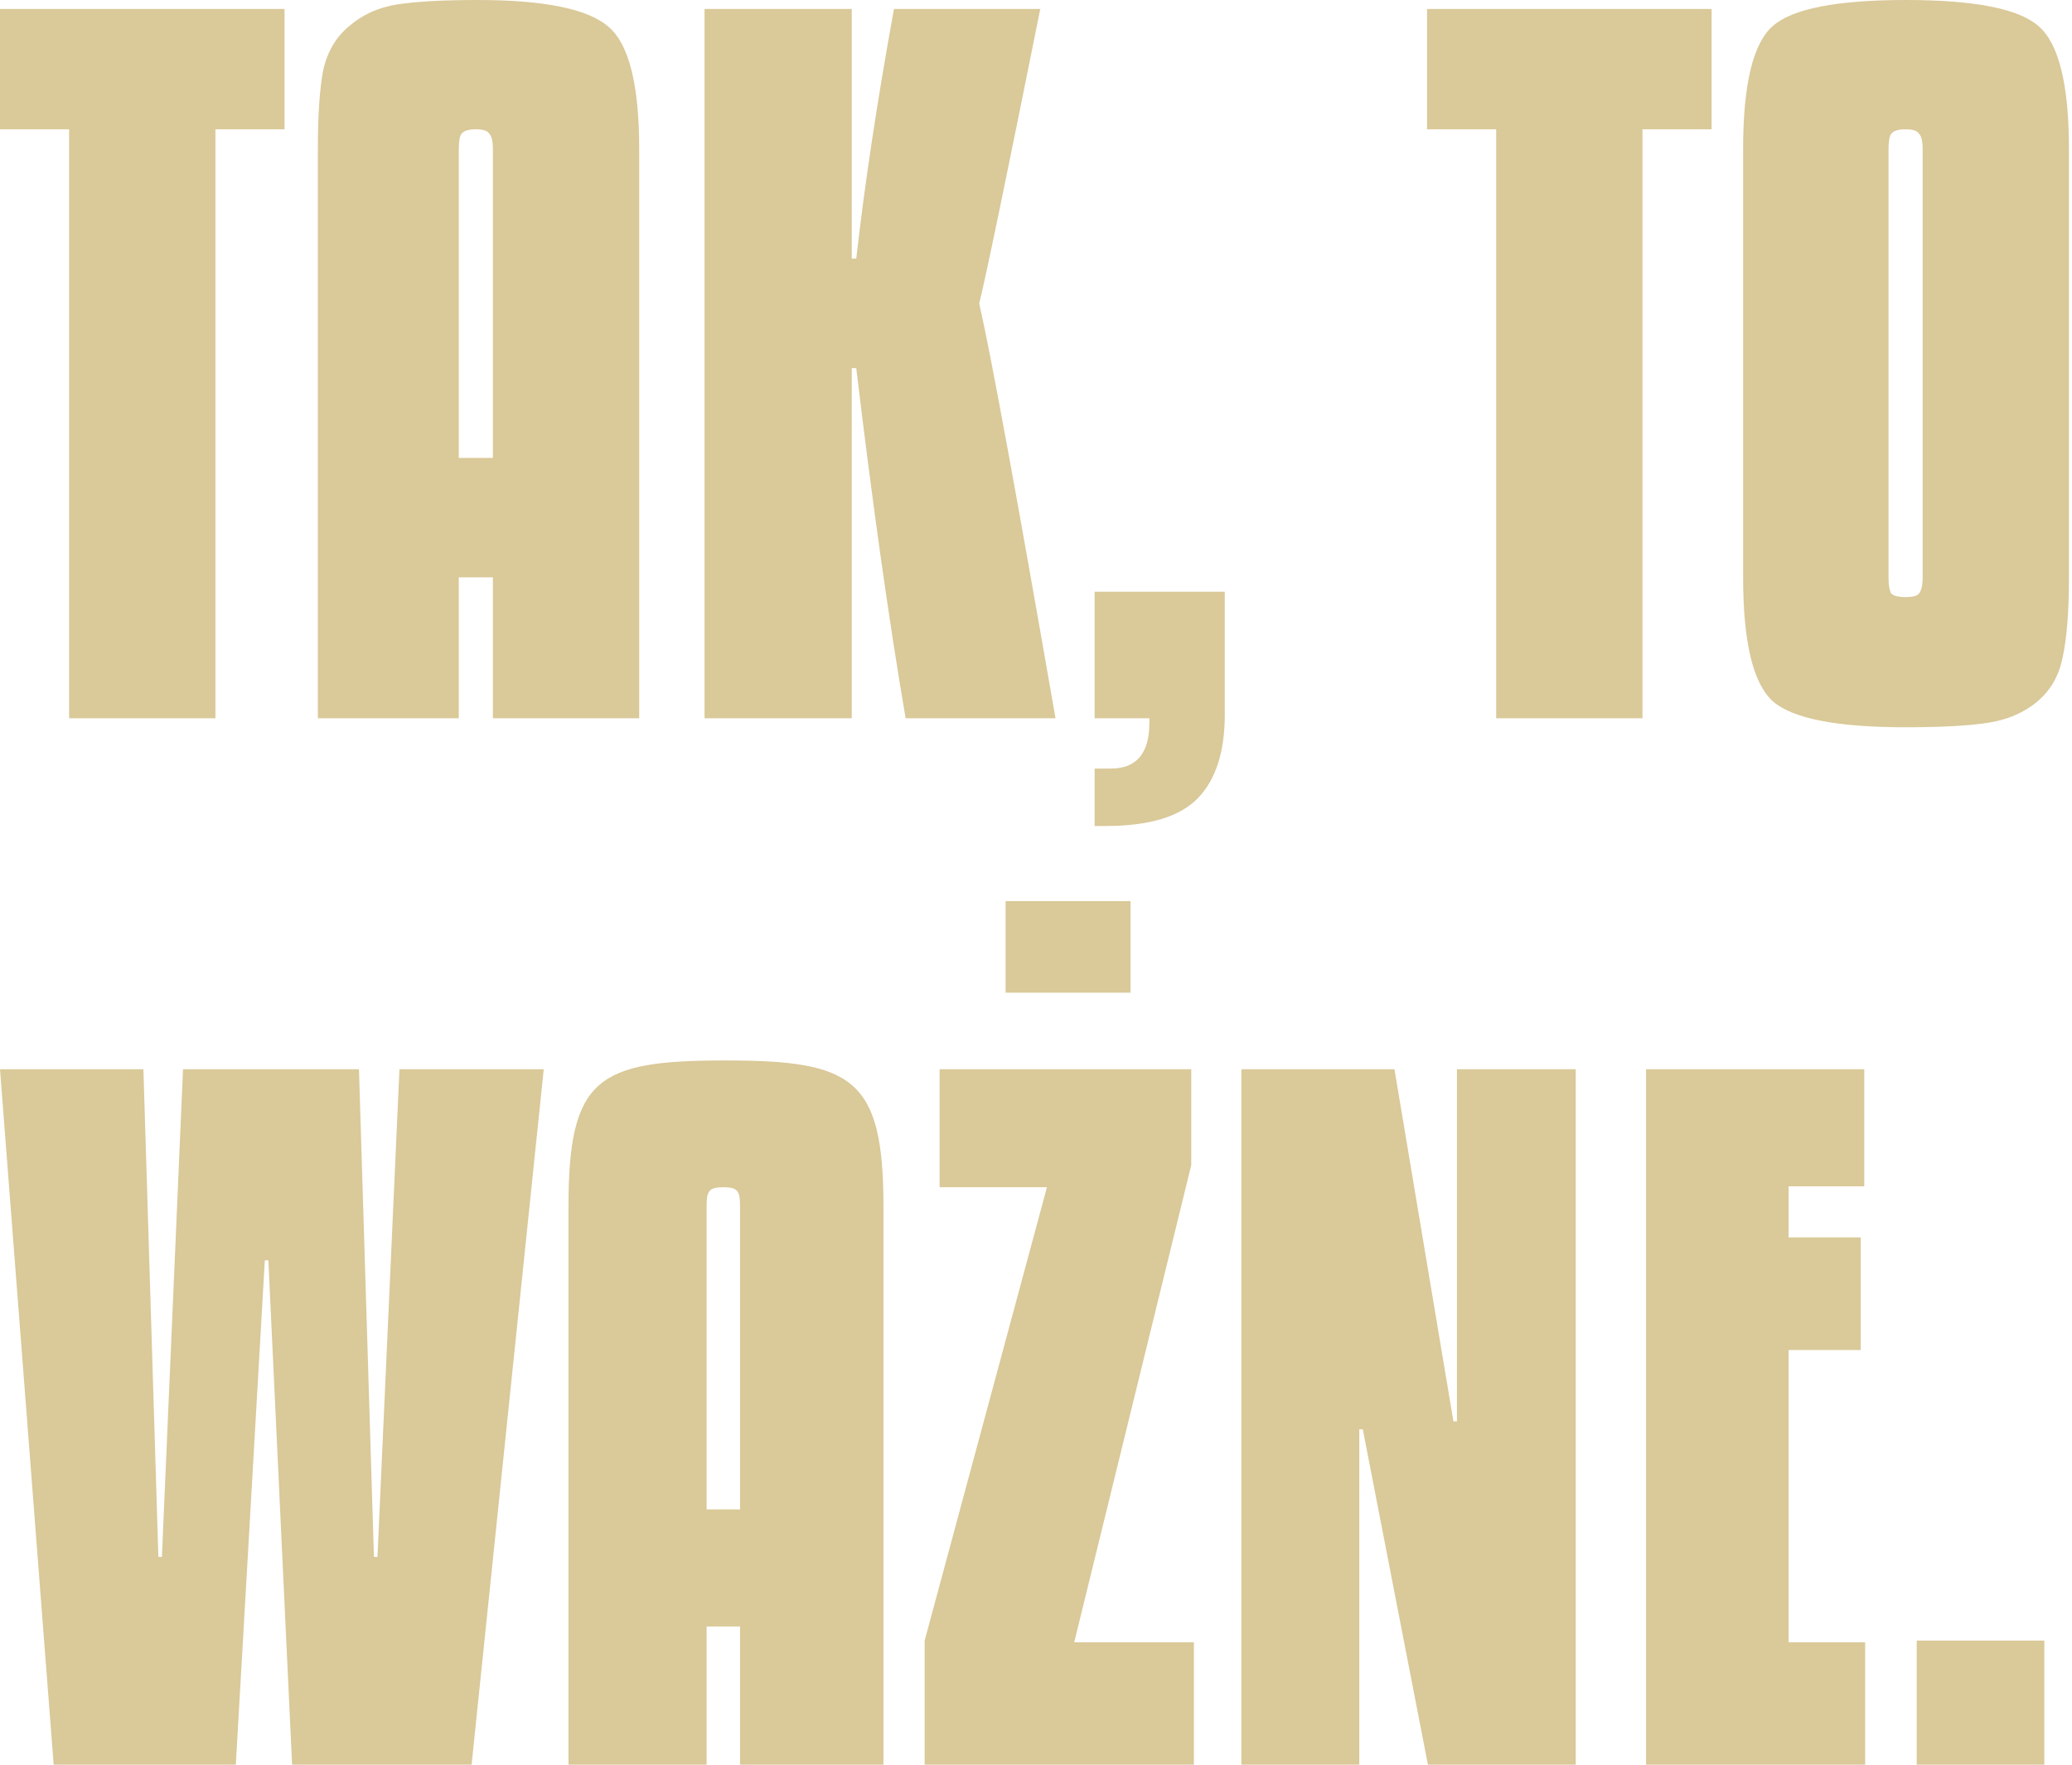
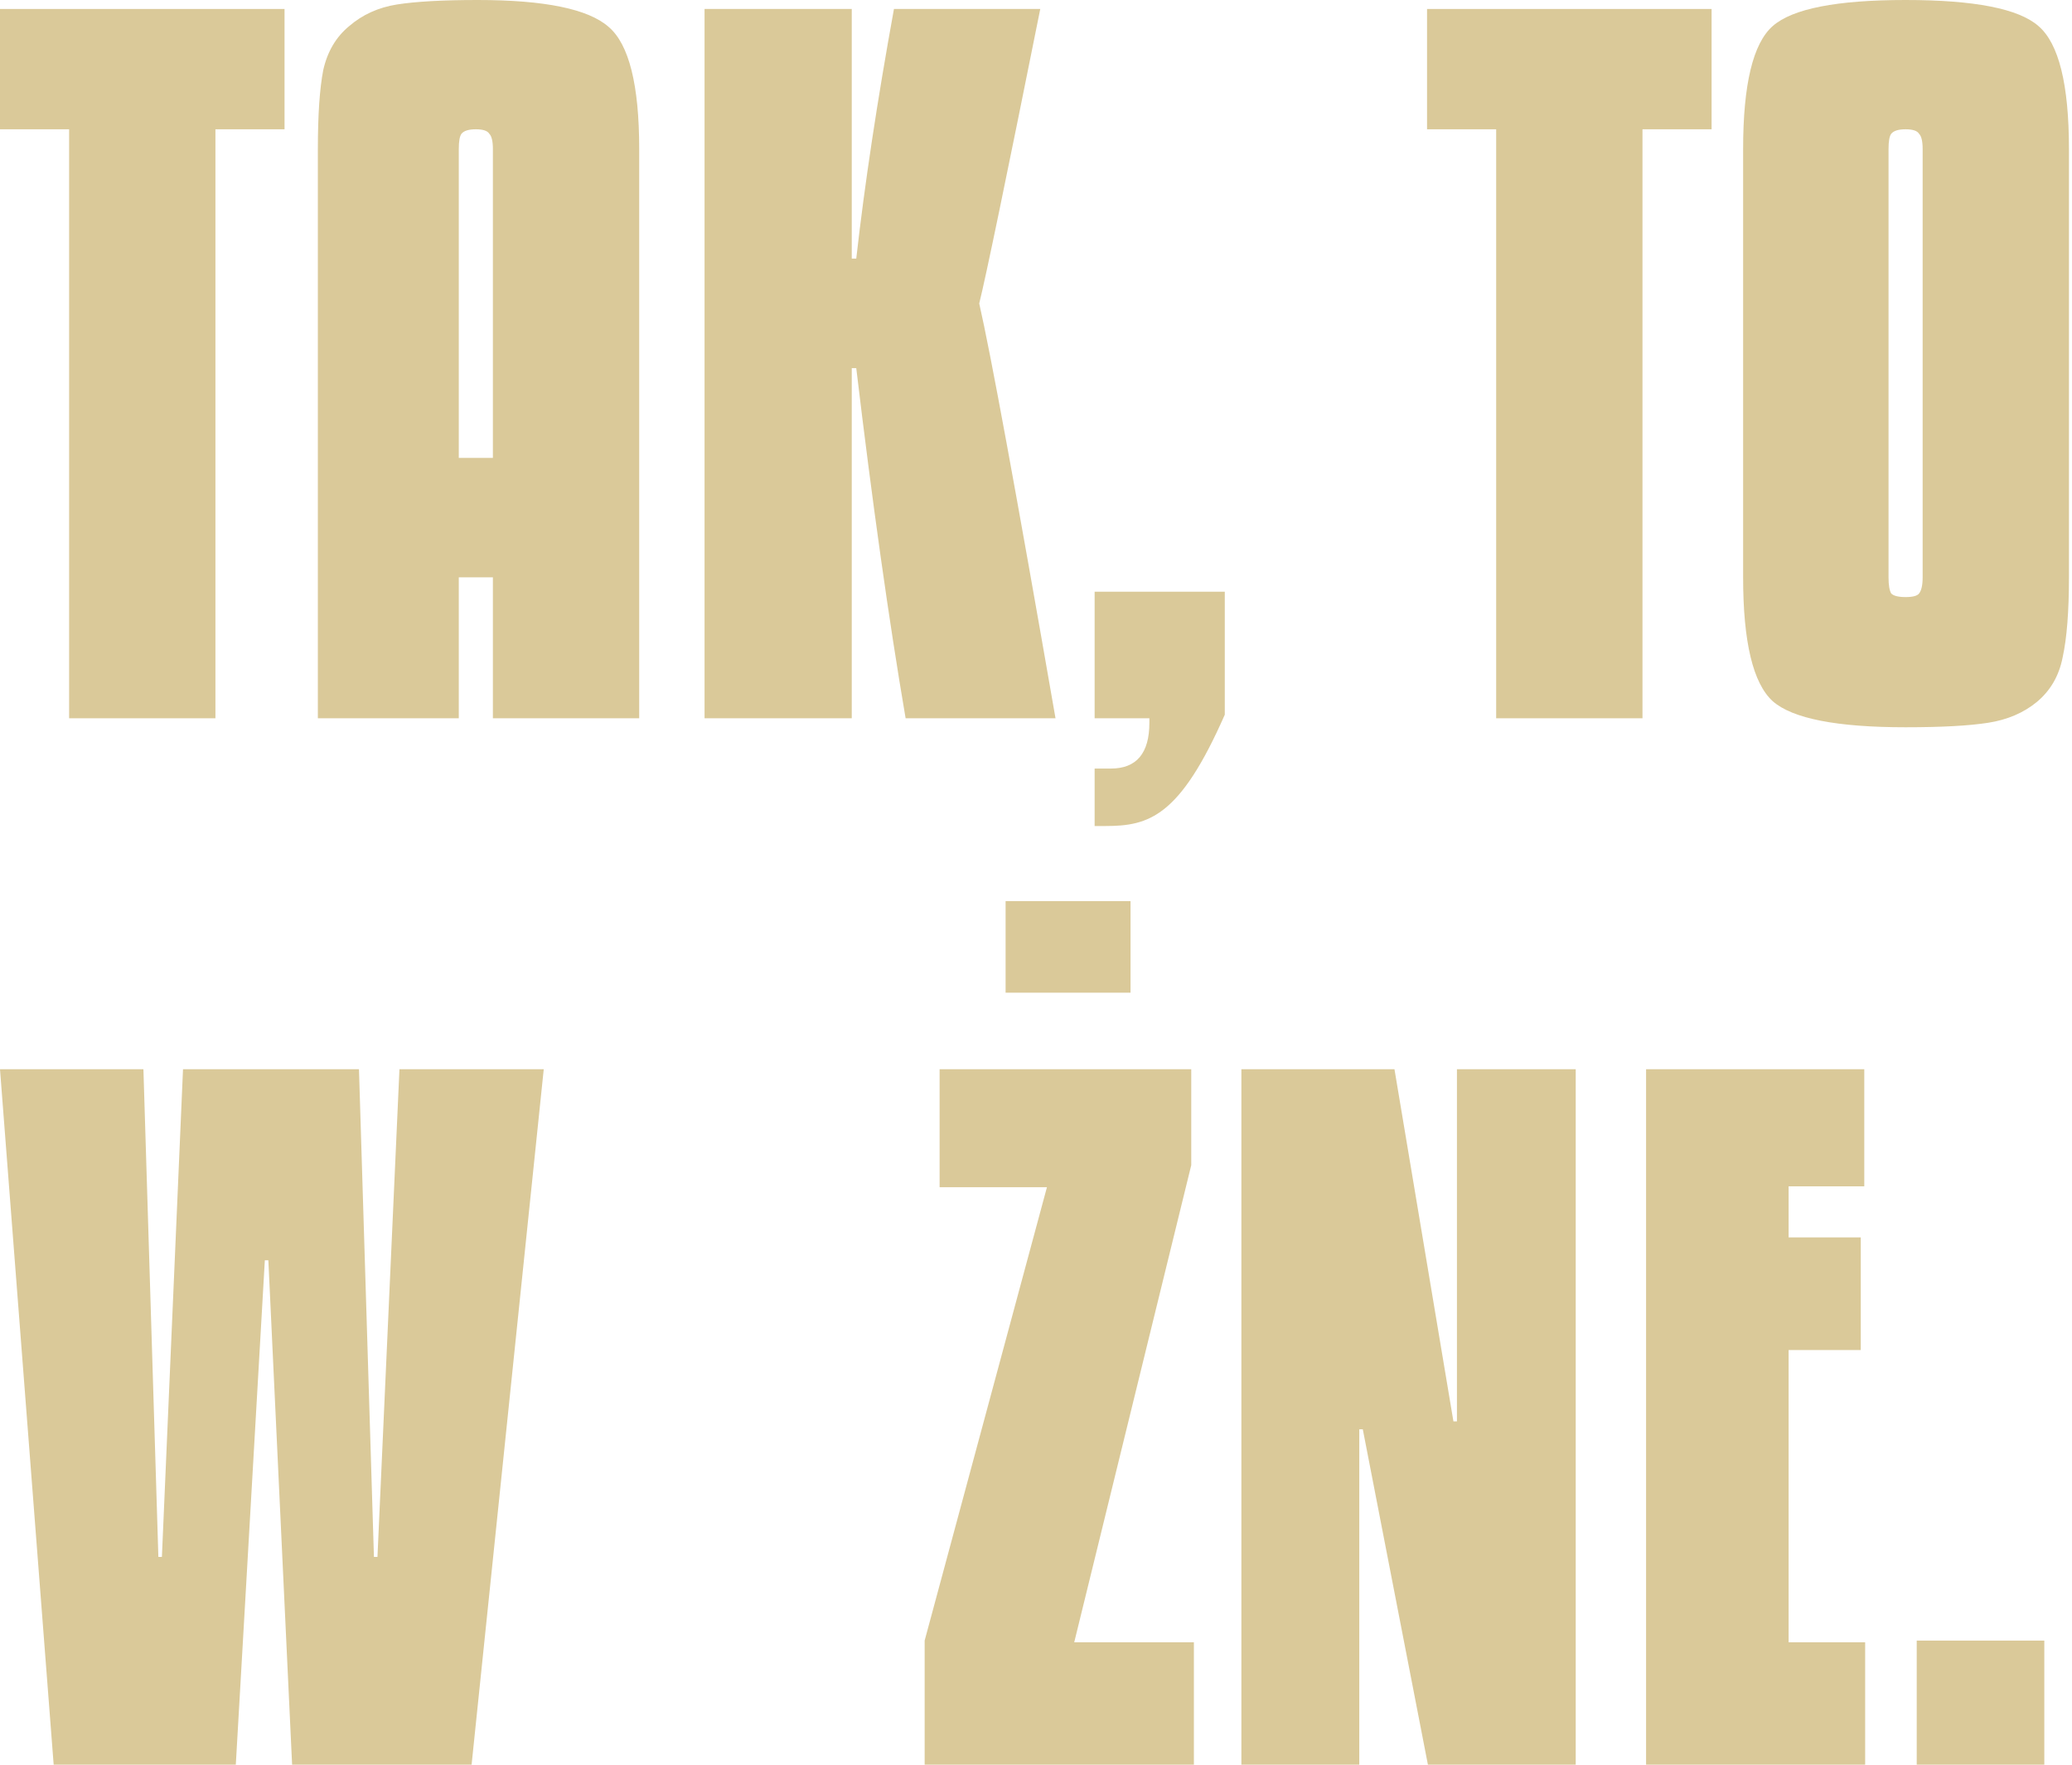
<svg xmlns="http://www.w3.org/2000/svg" width="276" height="235" viewBox="0 0 276 235" fill="none">
  <path d="M53.209 142.39H72.429L62.819 235H38.91L35.746 167.829H35.277L31.41 235H7.149L0 142.39H19.104L21.096 207.334H21.565L24.378 142.39H47.817L49.81 207.334H50.279L53.209 142.39Z" fill="#DAC999" />
-   <path d="M96.586 141.218C113.58 141.218 117.682 143.563 117.682 160.678V235H98.579V216.595H94.125V235H75.725V160.678C75.725 143.563 79.592 141.218 96.586 141.218ZM94.125 160.678V201.004H98.579V160.678C98.579 158.685 98.344 158.099 96.352 158.099C94.359 158.099 94.125 158.685 94.125 160.678Z" fill="#DAC999" />
  <path d="M159.031 218.705V235H123.168V218.471L139.458 158.099H125.16V142.39H158.679V155.168L143.091 218.705H159.031ZM150.592 120V132.192H133.95V120H150.592Z" fill="#DAC999" />
  <path d="M209.893 142.39V235H190.204L181.531 190.336H181.062V235H165.358V142.39H185.75L193.603 189.281H194.071V142.39H209.893Z" fill="#DAC999" />
  <path d="M248.447 218.705V235H219.265V142.39H248.33V157.982H238.251V164.781H247.861V179.786H238.251V218.705H248.447Z" fill="#DAC999" />
  <path d="M272.311 218.471V235H255.317V218.471H272.311Z" fill="#DAC999" />
  <path d="M275.594 19.848V76.88C275.594 81.424 275.315 84.971 274.757 87.522C274.279 89.993 273.123 91.986 271.29 93.5C269.536 94.935 267.384 95.852 264.833 96.25C262.283 96.649 258.616 96.848 253.833 96.848C244.667 96.848 238.768 95.692 236.138 93.38C233.507 90.989 232.192 85.489 232.192 76.88V19.848C232.192 11.239 233.507 5.779 236.138 3.467C238.768 1.156 244.667 0 253.833 0C263 0 268.899 1.156 271.529 3.467C274.239 5.779 275.594 11.239 275.594 19.848ZM251.562 19.848V76.88C251.562 77.917 251.681 78.634 251.92 79.033C252.239 79.352 252.877 79.511 253.833 79.511C254.79 79.511 255.388 79.352 255.627 79.033C255.946 78.634 256.105 77.917 256.105 76.88V19.848C256.105 18.812 255.946 18.134 255.627 17.815C255.388 17.417 254.79 17.217 253.833 17.217C252.877 17.217 252.239 17.417 251.92 17.815C251.681 18.134 251.562 18.812 251.562 19.848Z" fill="#DAC999" />
  <path d="M227.992 1.196V17.217H218.786V95.652H199.297V17.217H190.09V1.196H227.992Z" fill="#DAC999" />
-   <path d="M163.147 78.793V95.174C163.147 100.116 161.951 103.822 159.56 106.293C157.169 108.765 153.063 110 147.245 110H145.81V102.348H147.962C151.39 102.348 153.103 100.315 153.103 96.25V95.652H145.81V78.793H163.147Z" fill="#DAC999" />
+   <path d="M163.147 78.793V95.174C157.169 108.765 153.063 110 147.245 110H145.81V102.348H147.962C151.39 102.348 153.103 100.315 153.103 96.25V95.652H145.81V78.793H163.147Z" fill="#DAC999" />
  <path d="M140.6 95.652H120.633C118.401 82.58 116.209 67.036 114.057 49.022H113.459V95.652H93.85V1.196H113.459V34.435H114.057C115.173 24.551 116.847 13.471 119.079 1.196H138.568C134.024 23.833 131.314 36.906 130.437 40.413C131.952 47.029 135.34 65.442 140.6 95.652Z" fill="#DAC999" />
  <path d="M63.624 0C72.551 0 78.37 1.196 81.08 3.587C83.79 5.899 85.145 11.319 85.145 19.848V95.652H65.656V76.88H61.113V95.652H42.341V19.848C42.341 15.304 42.58 11.797 43.059 9.326C43.616 6.855 44.772 4.902 46.526 3.467C48.279 1.953 50.392 0.996 52.863 0.598C55.413 0.199 59.001 0 63.624 0ZM61.113 19.848V60.978H65.656V19.848C65.656 18.812 65.497 18.134 65.178 17.815C64.939 17.417 64.341 17.217 63.385 17.217C62.428 17.217 61.79 17.417 61.471 17.815C61.232 18.134 61.113 18.812 61.113 19.848Z" fill="#DAC999" />
  <path d="M37.902 1.196V17.217H28.696V95.652H9.207V17.217H0V1.196H37.902Z" fill="#DAC999" />
</svg>